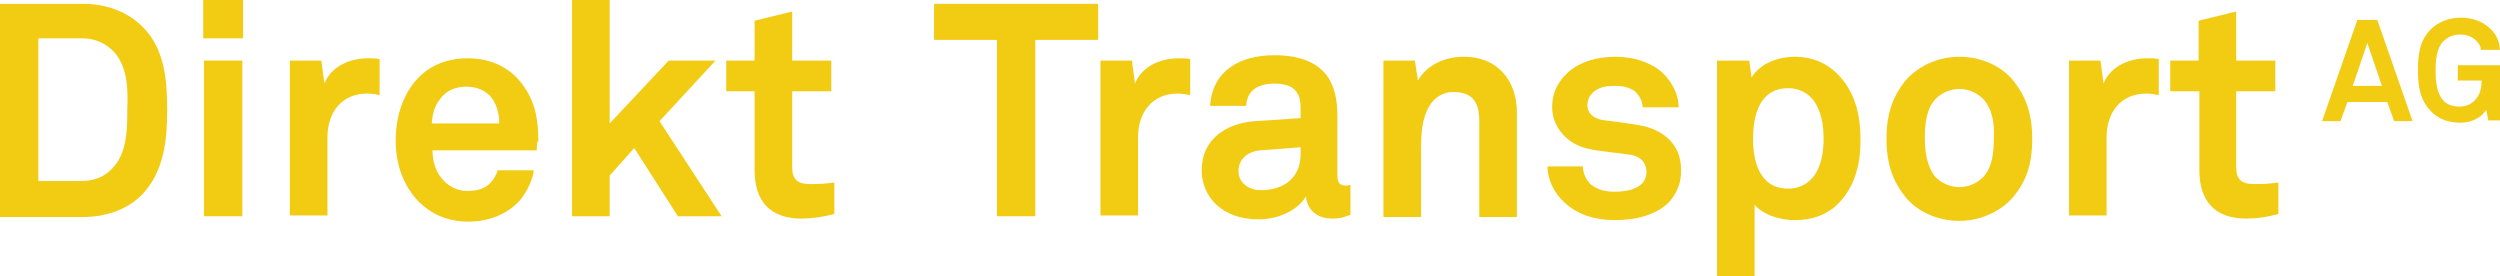
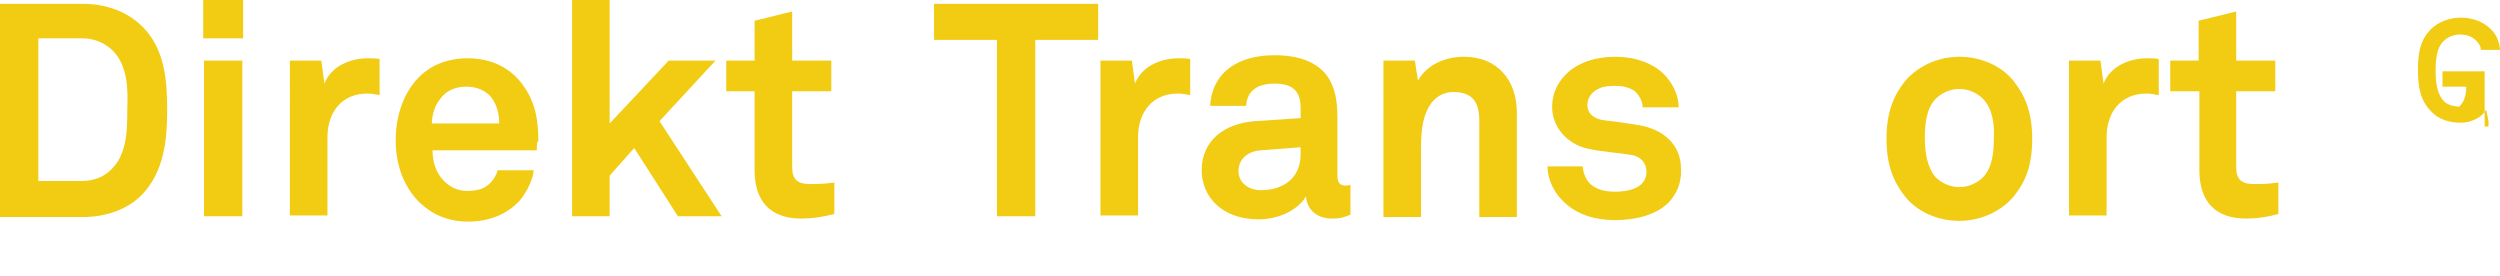
<svg xmlns="http://www.w3.org/2000/svg" version="1.1" x="0px" y="0px" viewBox="0 0 326 36" style="enable-background:new 0 0 326 36;" xml:space="preserve">
  <style type="text/css">
	.st0{fill:#f2cb13;}
</style>
  <g id="Ebene_1">
    <path class="st0" d="M26.6,7.9h5v20.3h-5V7.9z M26.5,0h5.2v5h-5.2V0z" />
    <polygon class="st0" points="88.4,28.2 82.7,19.3 79.5,22.9 79.5,28.2 74.6,28.2 74.6,0 79.5,0 79.5,16.1 87.2,7.9 93.3,7.9    86,15.8 94.1,28.2  " />
    <polygon class="st0" points="135,5.2 135,28.2 130,28.2 130,5.2 121.8,5.2 121.8,0.5 143.2,0.5 143.2,5.2  " />
-     <path class="st0" d="M308.7,5.6l-1.9,5.6h3.8L308.7,5.6z M312.2,15.8l-0.9-2.5h-5.2l-0.9,2.5h-2.4l4.6-13.2h2.6l4.6,13.2H312.2z" />
  </g>
  <g id="Isolationsmodus">
    <path class="st0" d="M14.7,6.6C13.8,5.7,12.4,5,10.8,5H5v18.6h5.7c1.6,0,3-0.6,3.9-1.6c2-2,2-5.2,2-7.8   C16.7,11.8,16.7,8.6,14.7,6.6 M18.6,25.3c-1.8,1.9-4.6,3-7.8,3H0V0.5h10.8c3.2,0,5.9,1.1,7.8,3c2.9,2.9,3.2,7,3.2,10.9   C21.8,18.2,21.4,22.3,18.6,25.3" />
    <path class="st0" d="M47.9,12.2c-3.4,0-5.2,2.5-5.2,5.7v10.2h-4.9V7.9h4.1l0.4,3c0.9-2.3,3.4-3.3,5.7-3.3c0.5,0,1,0,1.5,0.1v4.7   C49,12.3,48.5,12.2,47.9,12.2" />
    <path class="st0" d="M63.9,12.5c-0.7-0.7-1.7-1.2-3.1-1.2c-1.5,0-2.7,0.6-3.4,1.6c-0.7,0.9-1,1.8-1.1,3.2h8.8   C65.1,14.5,64.6,13.3,63.9,12.5 M70,19.6H56.4c0,1.6,0.5,3,1.5,4c0.7,0.7,1.7,1.3,3,1.3c1.4,0,2.3-0.3,3-1c0.4-0.4,0.8-1,1-1.7h4.7   c-0.1,1.2-0.9,2.8-1.7,3.8c-1.7,2-4.3,2.9-6.8,2.9c-2.8,0-4.8-1-6.4-2.5c-2-2-3.1-4.8-3.1-8.1c0-3.2,1-6.1,2.9-8.1   c1.5-1.6,3.7-2.6,6.5-2.6c3,0,5.7,1.2,7.4,3.8c1.5,2.2,1.8,4.5,1.8,7.1C70,18.2,70,19.2,70,19.6" />
    <path class="st0" d="M104.5,28.5c-4.1,0-6.1-2.3-6.1-6.3V11.9h-3.7v-4h3.7V2.7l4.9-1.2v6.4h5.1v4h-5.1v9.9c0,1.6,0.7,2.2,2.3,2.2   c1,0,1.8,0,3.2-0.2v4.1C107.3,28.3,105.9,28.5,104.5,28.5" />
    <path class="st0" d="M153.6,12.2c-3.4,0-5.2,2.5-5.2,5.7v10.2h-4.9V7.9h4.1l0.4,3c0.9-2.3,3.4-3.3,5.7-3.3c0.5,0,1,0,1.5,0.1v4.7   C154.7,12.3,154.1,12.2,153.6,12.2" />
    <path class="st0" d="M169.6,19.2l-5.2,0.4c-1.5,0.1-2.9,1-2.9,2.7c0,1.6,1.4,2.5,2.9,2.5c3,0,5.2-1.6,5.2-4.7V19.2z M173.7,28.5   c-2.1,0-3.3-1.3-3.4-2.9c-0.9,1.6-3.3,3-6.2,3c-4.8,0-7.4-3-7.4-6.4c0-3.9,3-6.1,6.9-6.4l6-0.4v-1.3c0-1.9-0.7-3.2-3.4-3.2   c-2.3,0-3.6,1-3.7,2.9h-4.7c0.3-4.6,3.9-6.6,8.4-6.6c3.5,0,6.5,1.1,7.6,4.1c0.5,1.3,0.6,2.7,0.6,4.1v7.5c0,0.9,0.3,1.3,1.1,1.3   c0.3,0,0.6-0.1,0.6-0.1V28C175.3,28.3,174.9,28.5,173.7,28.5" />
    <path class="st0" d="M192.9,28.2V15.8c0-2.4-0.8-3.8-3.4-3.8c-1.7,0-2.9,1.1-3.5,2.6c-0.7,1.6-0.7,3.7-0.7,5.4v8.3h-4.9V7.9h4.1   l0.4,2.6c1.2-2.1,3.6-3.1,6-3.1c4.3,0,6.9,3,6.9,7.3v13.6H192.9z" />
    <path class="st0" d="M217.6,26.4c-1.6,1.6-4.2,2.3-7,2.3c-2.6,0-4.9-0.7-6.6-2.3c-1.2-1.1-2.2-2.8-2.2-4.7h4.6   c0,0.9,0.5,1.9,1.1,2.4c0.8,0.6,1.7,0.9,3.1,0.9c1.6,0,4.1-0.4,4.1-2.6c0-1.2-0.8-2-2-2.2c-1.8-0.3-3.8-0.4-5.6-0.8   c-2.8-0.6-4.7-2.9-4.7-5.4c0-2.1,0.9-3.5,2.1-4.6c1.5-1.3,3.6-2,6.2-2c2.4,0,4.9,0.8,6.4,2.4c1.1,1.2,1.8,2.7,1.8,4.2h-4.7   c0-0.8-0.4-1.4-0.8-1.9c-0.6-0.6-1.6-0.9-2.7-0.9c-0.7,0-1.4,0-2.1,0.3c-0.9,0.4-1.6,1.1-1.6,2.2c0,1.4,1.3,1.9,2.3,2   c1.8,0.2,2.3,0.3,4.3,0.6c3.2,0.5,5.6,2.5,5.6,5.7C219.3,23.9,218.6,25.3,217.6,26.4" />
-     <path class="st0" d="M236.5,13.1c-0.7-0.9-1.8-1.6-3.3-1.6c-3.8,0-4.6,3.6-4.6,6.6c0,2.9,0.8,6.5,4.6,6.5c1.5,0,2.6-0.7,3.3-1.6   c1-1.3,1.3-3.2,1.3-4.9C237.8,16.3,237.5,14.5,236.5,13.1 M239.1,27.1c-1.3,1-2.9,1.6-5,1.6c-2.4,0-4.4-0.9-5.3-2V36h-4.9V7.9h4.2   l0.3,2.2c1.2-1.9,3.5-2.7,5.7-2.7c2,0,3.7,0.7,4.9,1.7c2.4,2,3.6,5,3.6,8.9C242.7,22,241.5,25.1,239.1,27.1" />
    <path class="st0" d="M258.6,12.9c-0.7-0.7-1.8-1.3-3.1-1.3c-1.3,0-2.4,0.6-3.1,1.3c-1.2,1.3-1.4,3.2-1.4,5.1c0,1.9,0.3,3.8,1.4,5.1   c0.7,0.7,1.8,1.3,3.1,1.3c1.3,0,2.4-0.6,3.1-1.3c1.2-1.3,1.4-3.2,1.4-5.1C260.1,16.1,259.8,14.2,258.6,12.9 M262.6,25.6   c-1.4,1.7-4,3.2-7.1,3.2c-3.1,0-5.7-1.4-7.1-3.2c-1.5-1.9-2.4-4.1-2.4-7.5c0-3.4,0.9-5.6,2.4-7.5c1.4-1.7,4-3.2,7.1-3.2   c3.1,0,5.7,1.4,7.1,3.2c1.5,1.9,2.4,4.1,2.4,7.5C265,21.5,264.2,23.6,262.6,25.6" />
    <path class="st0" d="M279.9,12.2c-3.4,0-5.2,2.5-5.2,5.7v10.2h-4.9V7.9h4.1l0.4,3c0.9-2.3,3.4-3.3,5.7-3.3c0.5,0,1,0,1.5,0.1v4.7   C281,12.3,280.4,12.2,279.9,12.2" />
    <path class="st0" d="M292.9,28.5c-4.1,0-6.1-2.3-6.1-6.3V11.9H283v-4h3.7V2.7l4.9-1.2v6.4h5.1v4h-5.1v9.9c0,1.6,0.7,2.2,2.3,2.2   c1,0,1.8,0,3.2-0.2v4.1C295.7,28.3,294.3,28.5,292.9,28.5" />
-     <path class="st0" d="M324.5,15.8l-0.3-1.5c-0.4,0.8-1.7,1.7-3.3,1.7c-1.5,0-2.9-0.4-3.9-1.5c-1.4-1.4-1.7-3.2-1.7-5.4   c0-2.2,0.3-3.9,1.7-5.3c1-1,2.5-1.5,3.9-1.5c1.6,0,3,0.6,3.9,1.5c0.7,0.7,1.1,1.5,1.2,2.7h-2.5c0-0.5-0.3-0.9-0.6-1.2   c-0.5-0.5-1.2-0.8-2.1-0.8c-0.8,0-1.6,0.3-2.2,0.9c-0.9,0.9-1,2.6-1,3.8c0,1.2,0.1,2.9,1,3.9c0.5,0.6,1.4,0.8,2.1,0.8   c0.9,0,1.5-0.3,2-0.8c0.7-0.7,0.9-1.6,0.9-2.6h-3.1v-2h5.5v7.2H324.5z" />
+     <path class="st0" d="M324.5,15.8l-0.3-1.5c-0.4,0.8-1.7,1.7-3.3,1.7c-1.5,0-2.9-0.4-3.9-1.5c-1.4-1.4-1.7-3.2-1.7-5.4   c0-2.2,0.3-3.9,1.7-5.3c1-1,2.5-1.5,3.9-1.5c1.6,0,3,0.6,3.9,1.5c0.7,0.7,1.1,1.5,1.2,2.7h-2.5c0-0.5-0.3-0.9-0.6-1.2   c-0.5-0.5-1.2-0.8-2.1-0.8c-0.8,0-1.6,0.3-2.2,0.9c-0.9,0.9-1,2.6-1,3.8c0,1.2,0.1,2.9,1,3.9c0.5,0.6,1.4,0.8,2.1,0.8   c0.7-0.7,0.9-1.6,0.9-2.6h-3.1v-2h5.5v7.2H324.5z" />
  </g>
</svg>